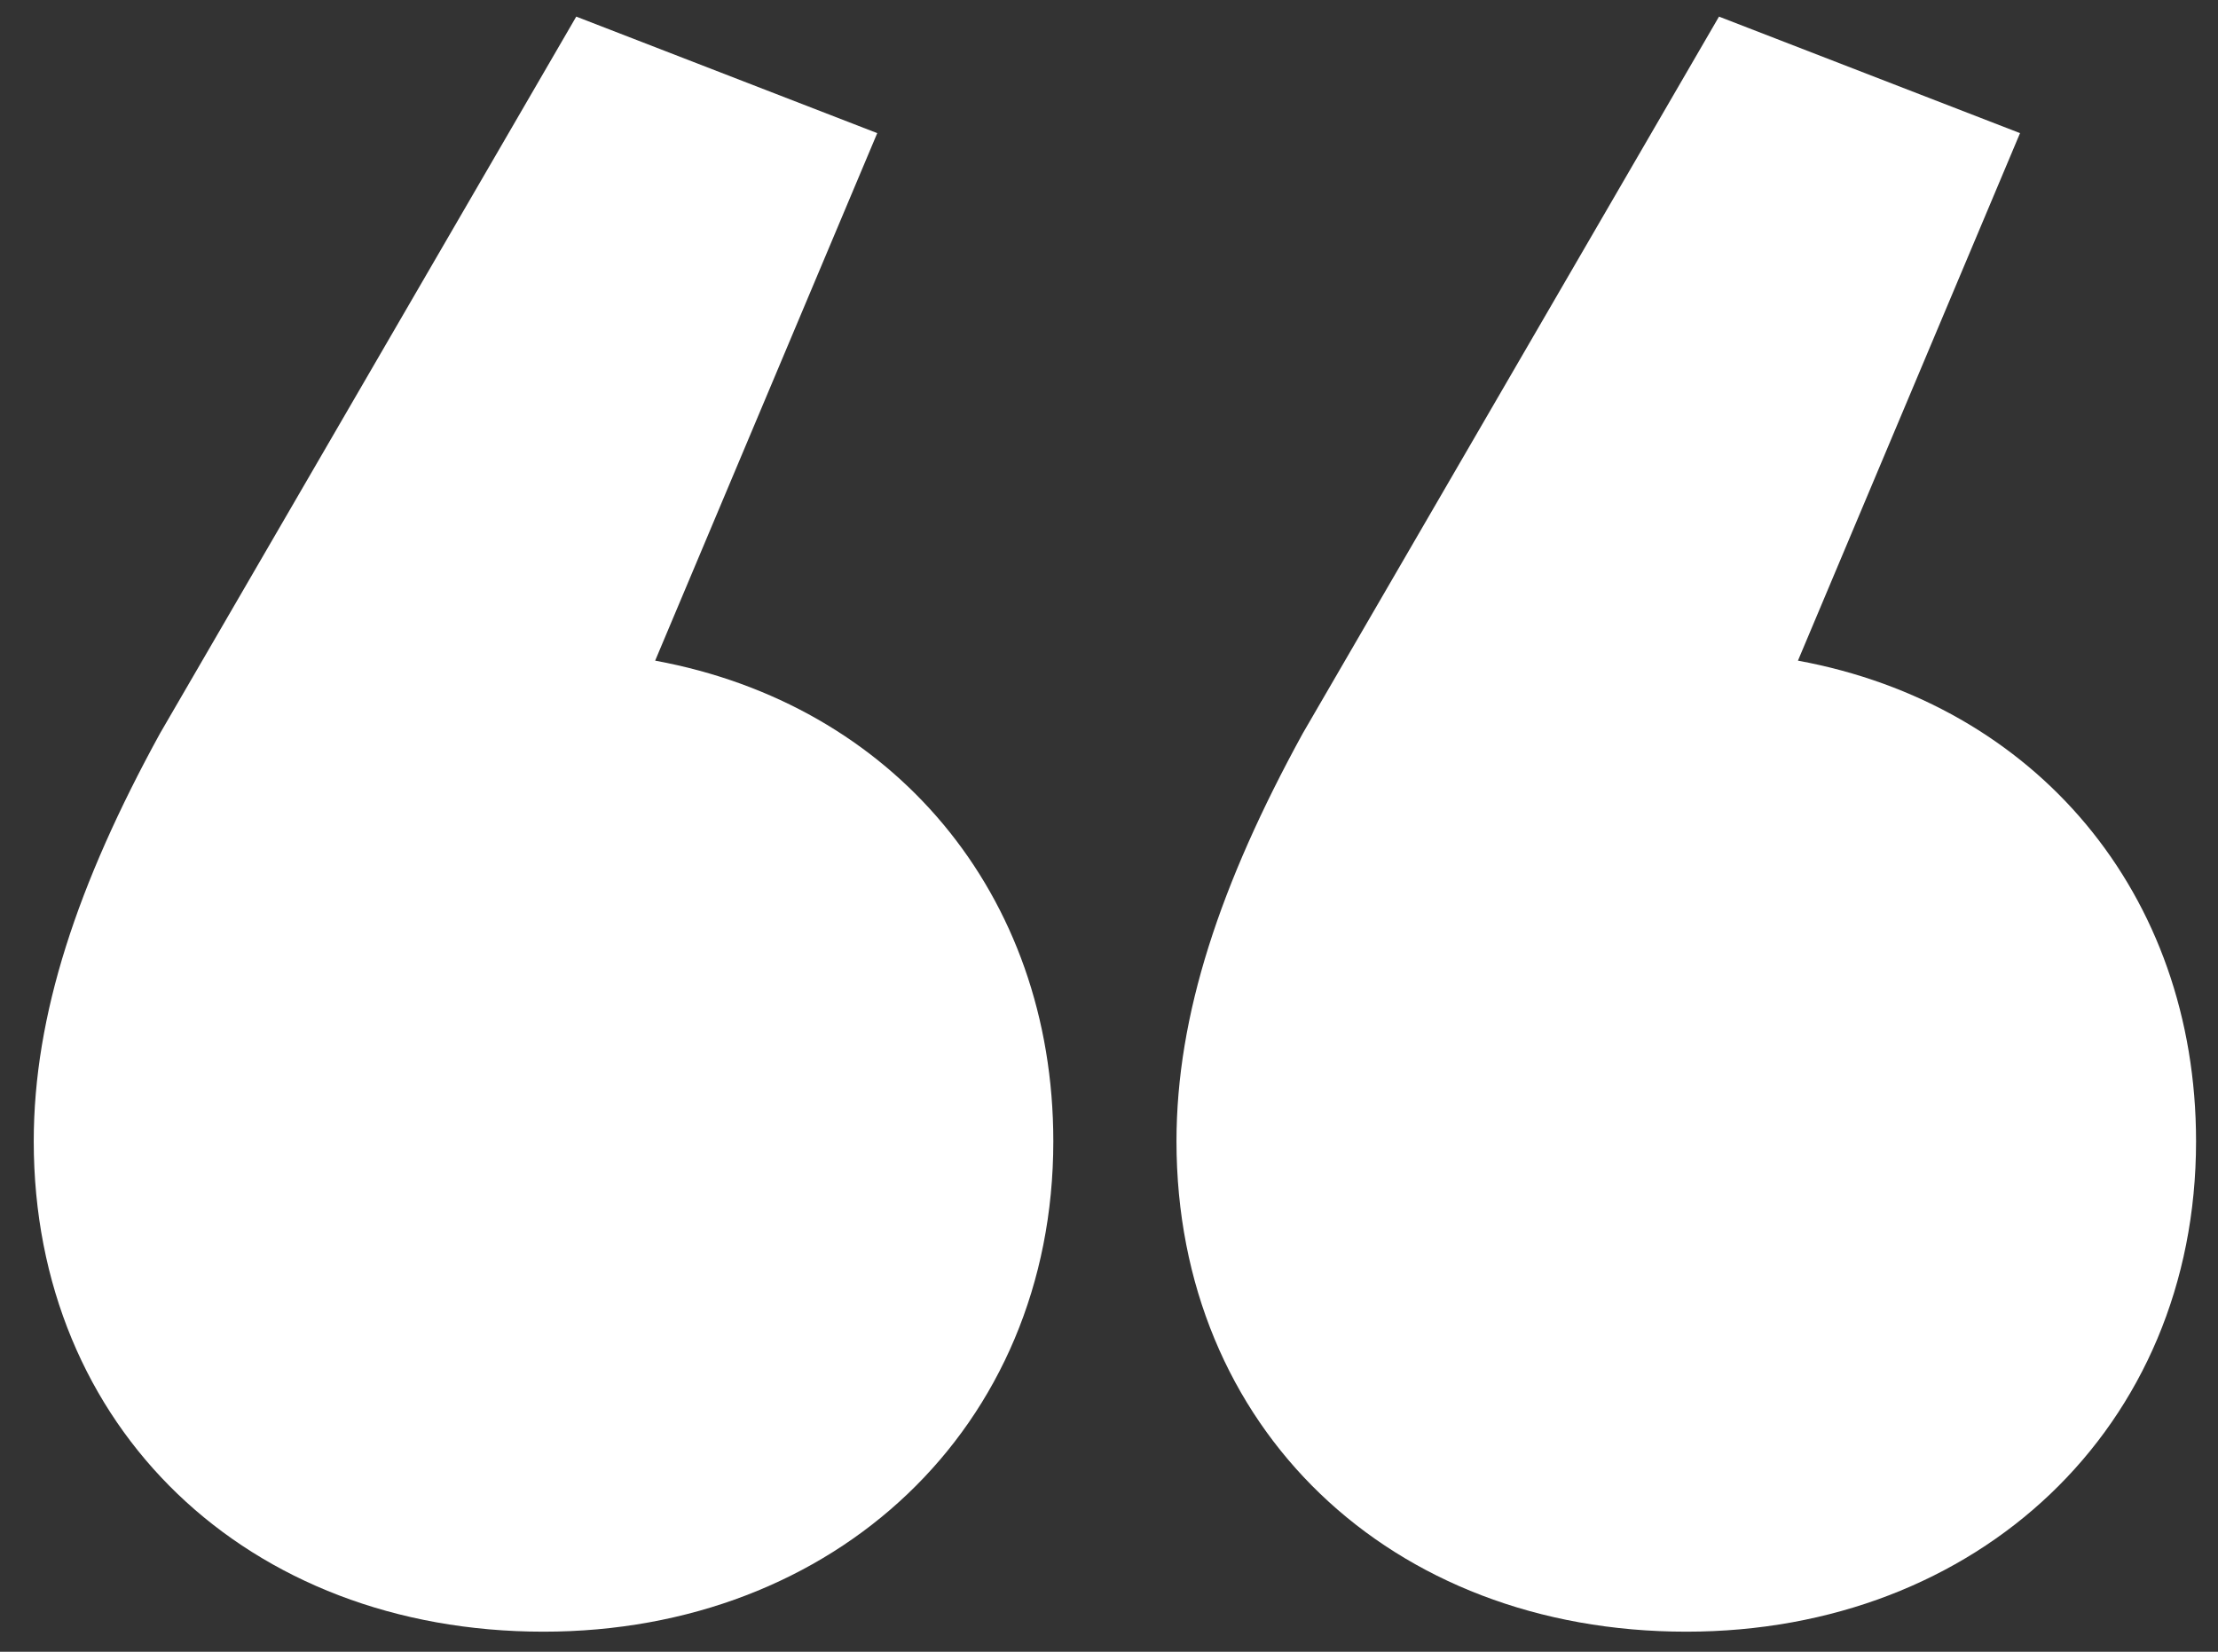
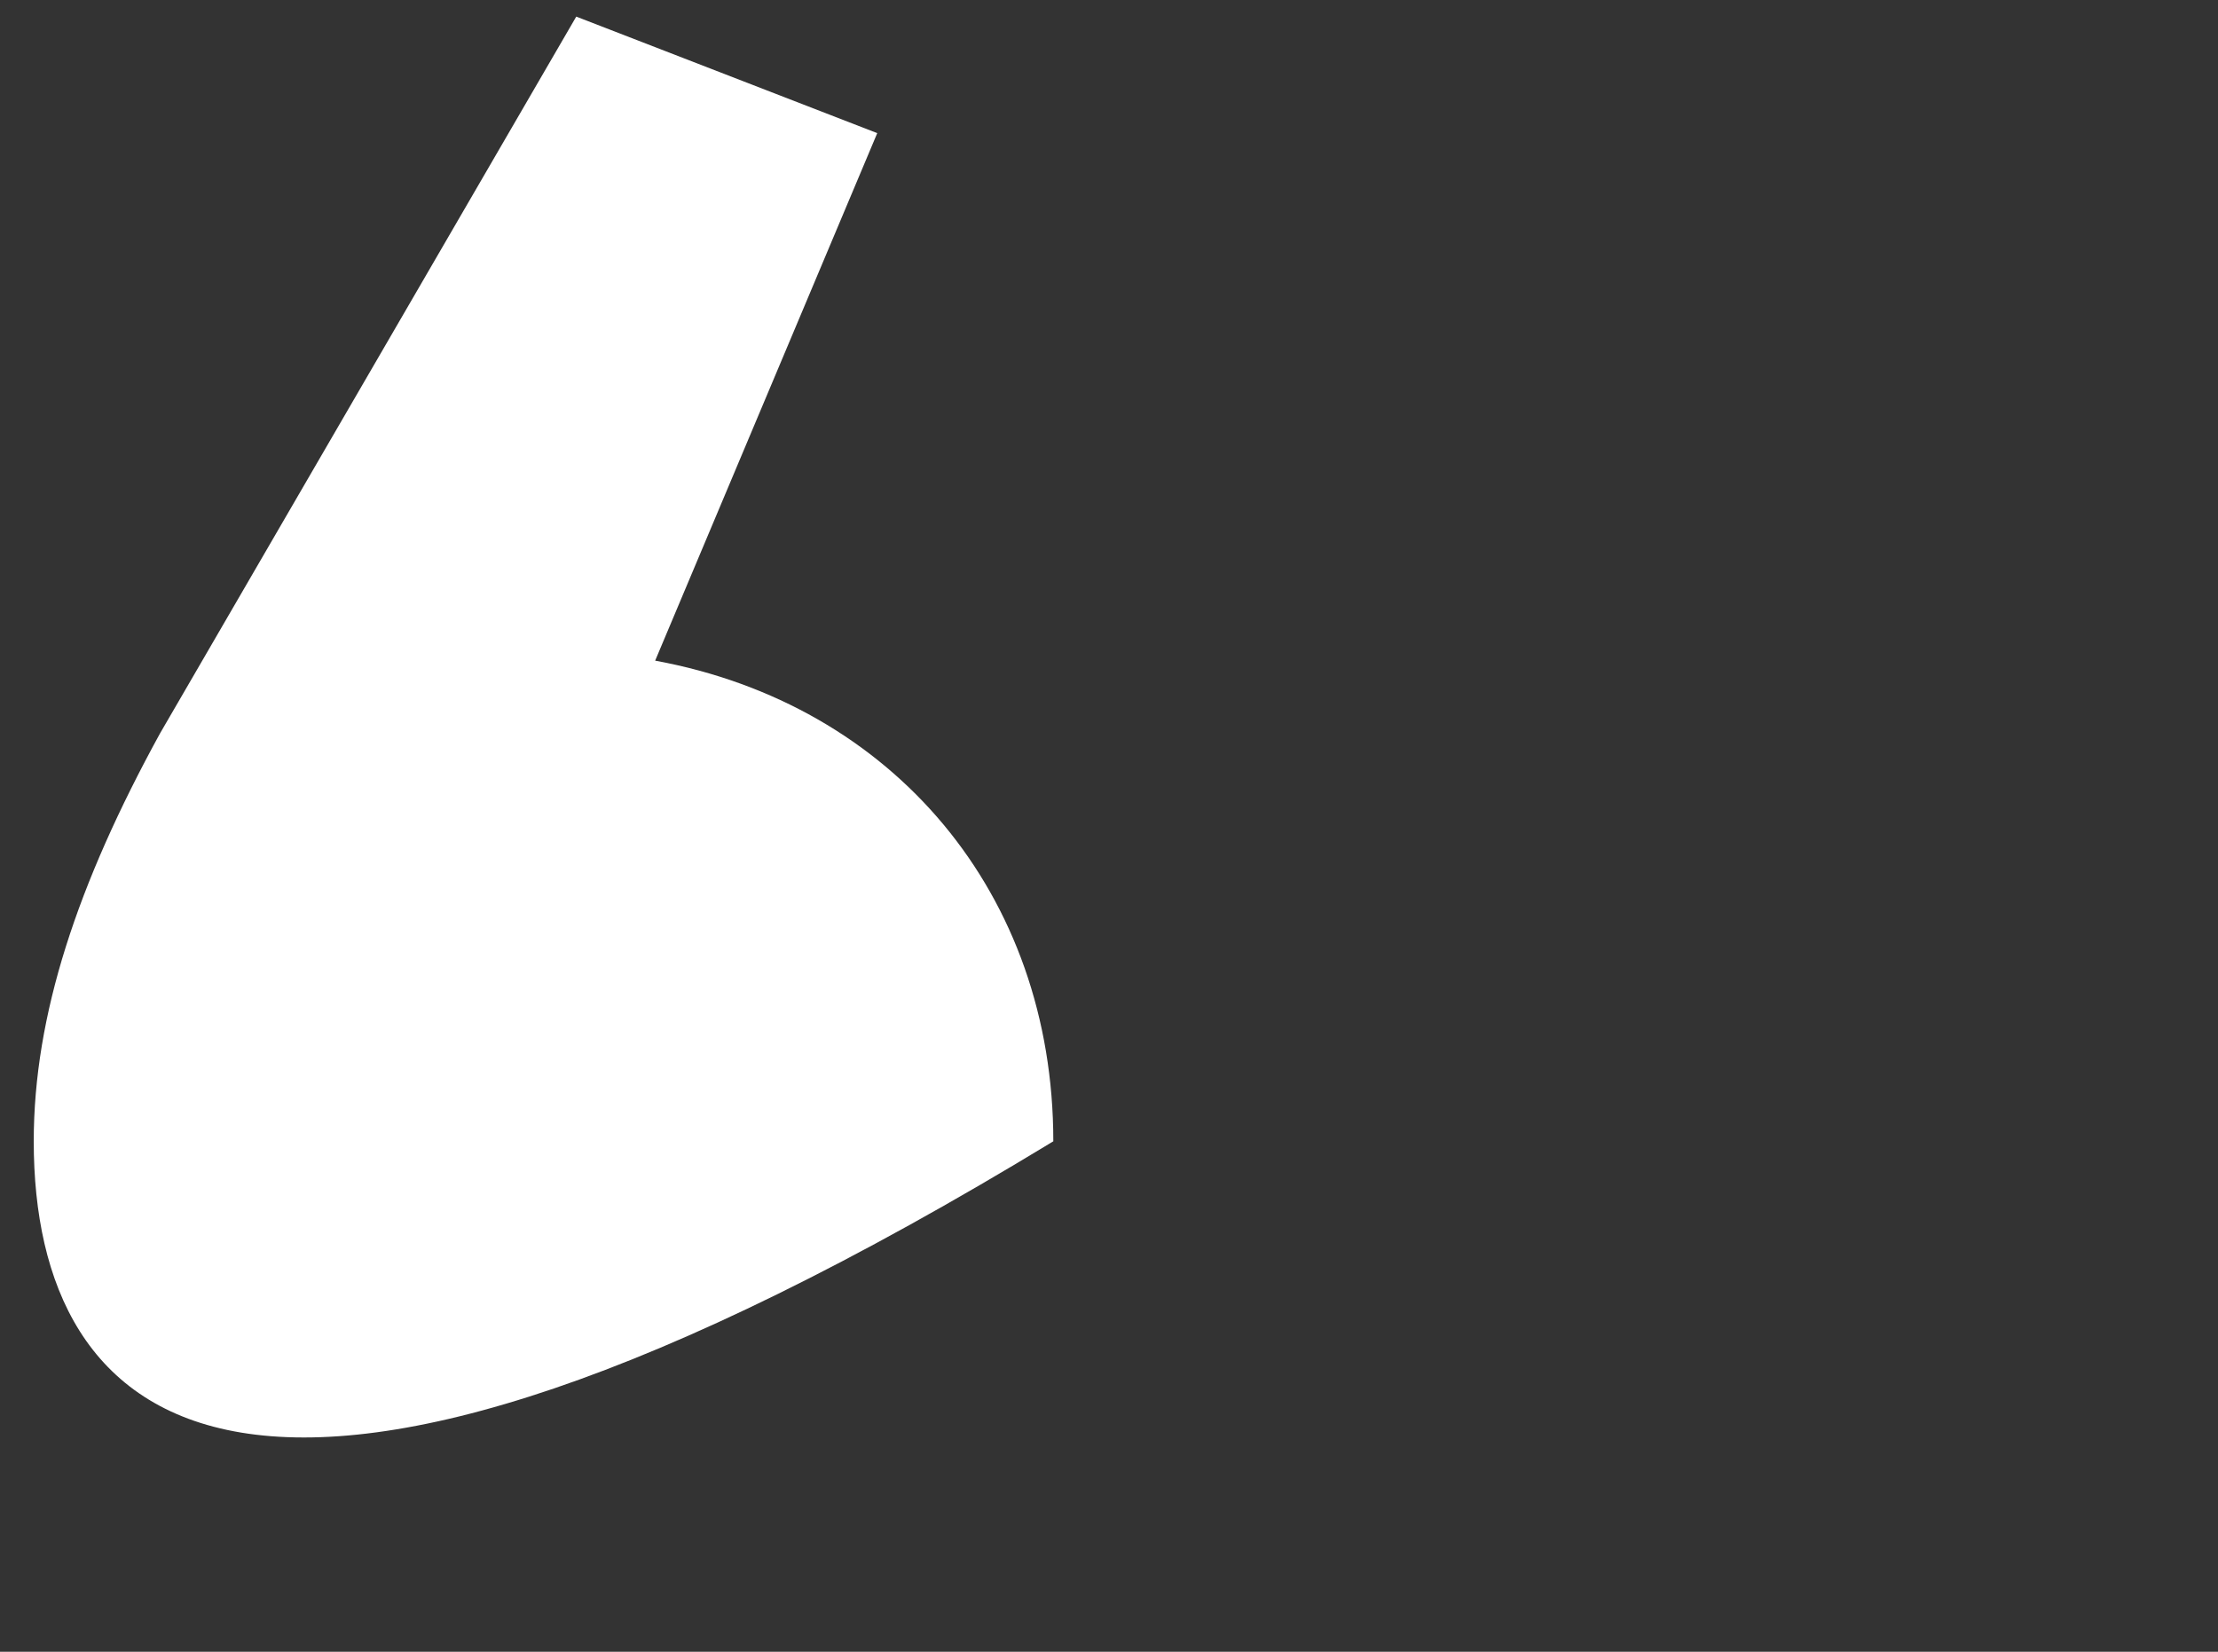
<svg xmlns="http://www.w3.org/2000/svg" width="47" height="35" viewBox="0 0 47 35" fill="none">
  <rect x="0" y="0" width="47" height="35" fill="#333333" stroke="none" />
-   <path d="M12.211 0.352L18.589 2.821L13.883 13.999C18.925 14.925 22.32 18.937 22.32 24.184C22.32 30.254 17.69 34.575 11.517 34.575C5.241 34.575 0.715 30.254 0.715 24.184C0.715 21.509 1.641 18.731 3.39 15.542L12.211 0.352Z" fill="white" />
-   <path d="M36.426 0.352L42.805 2.821L38.099 13.999C43.14 14.925 46.535 18.937 46.535 24.184C46.535 30.254 41.905 34.575 35.733 34.575C29.457 34.575 24.93 30.254 24.93 24.184C24.93 21.509 25.856 18.731 27.605 15.542L36.426 0.352Z" fill="white" />
+   <path d="M12.211 0.352L18.589 2.821L13.883 13.999C18.925 14.925 22.32 18.937 22.32 24.184C5.241 34.575 0.715 30.254 0.715 24.184C0.715 21.509 1.641 18.731 3.39 15.542L12.211 0.352Z" fill="white" />
</svg>